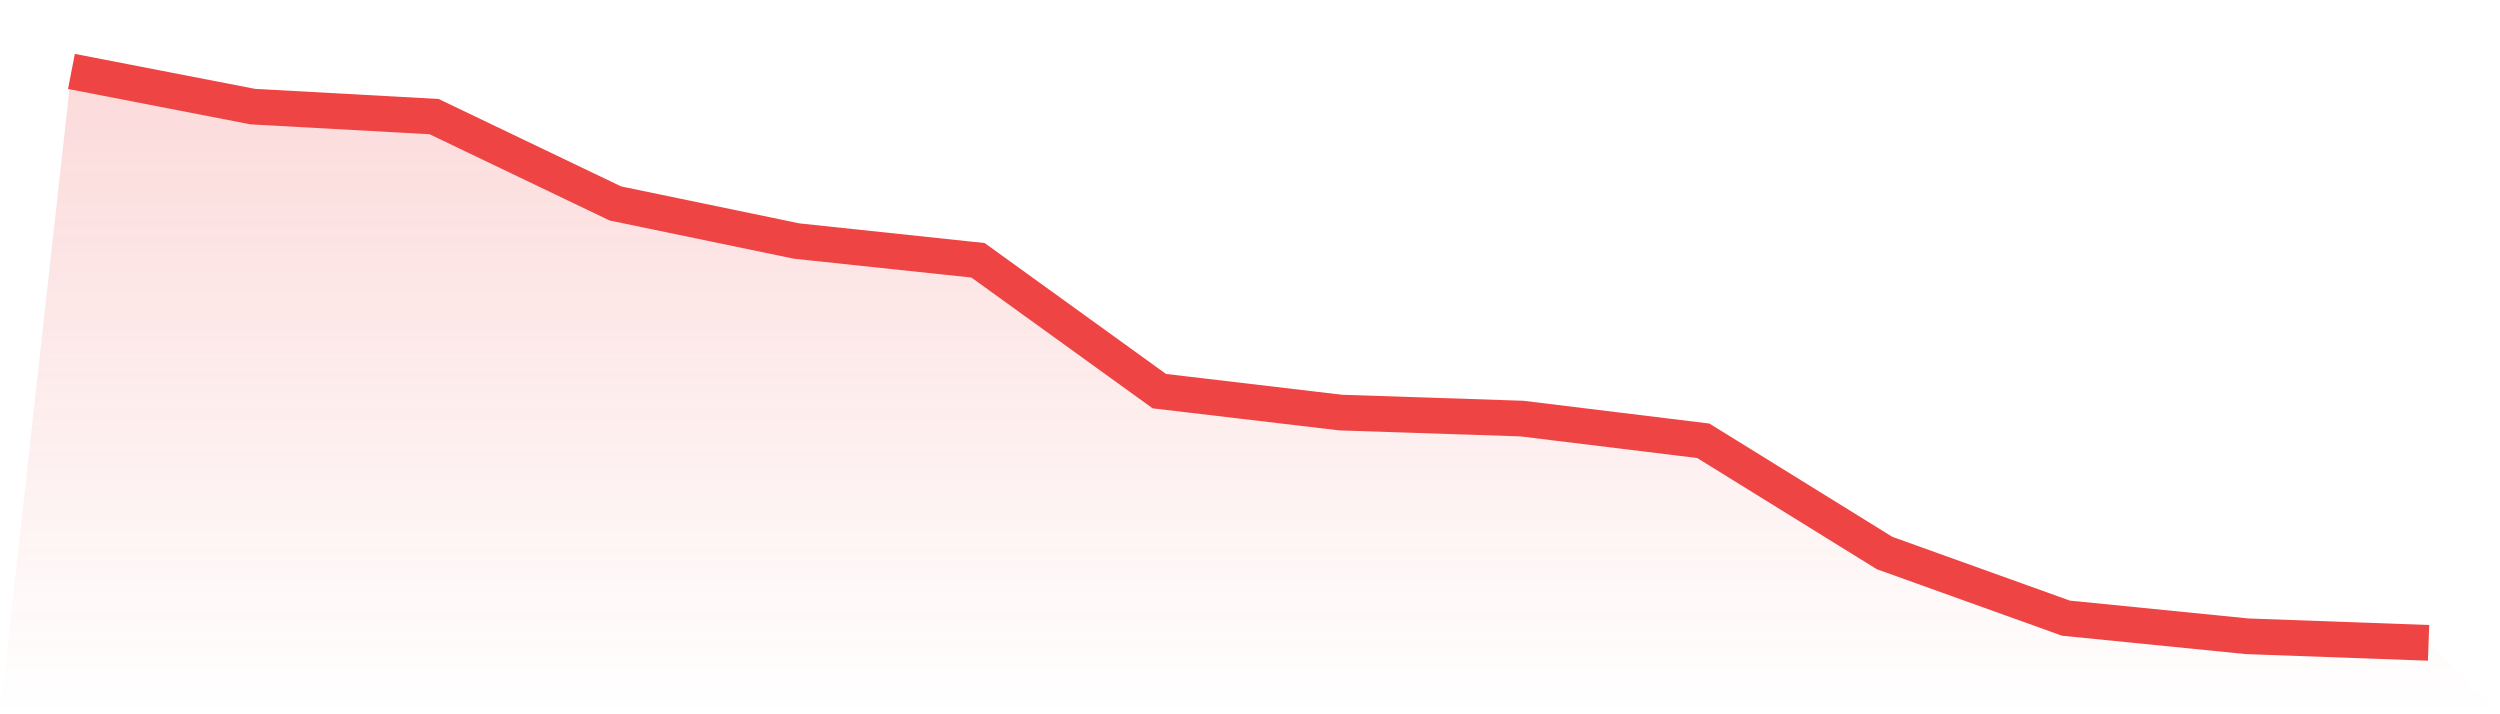
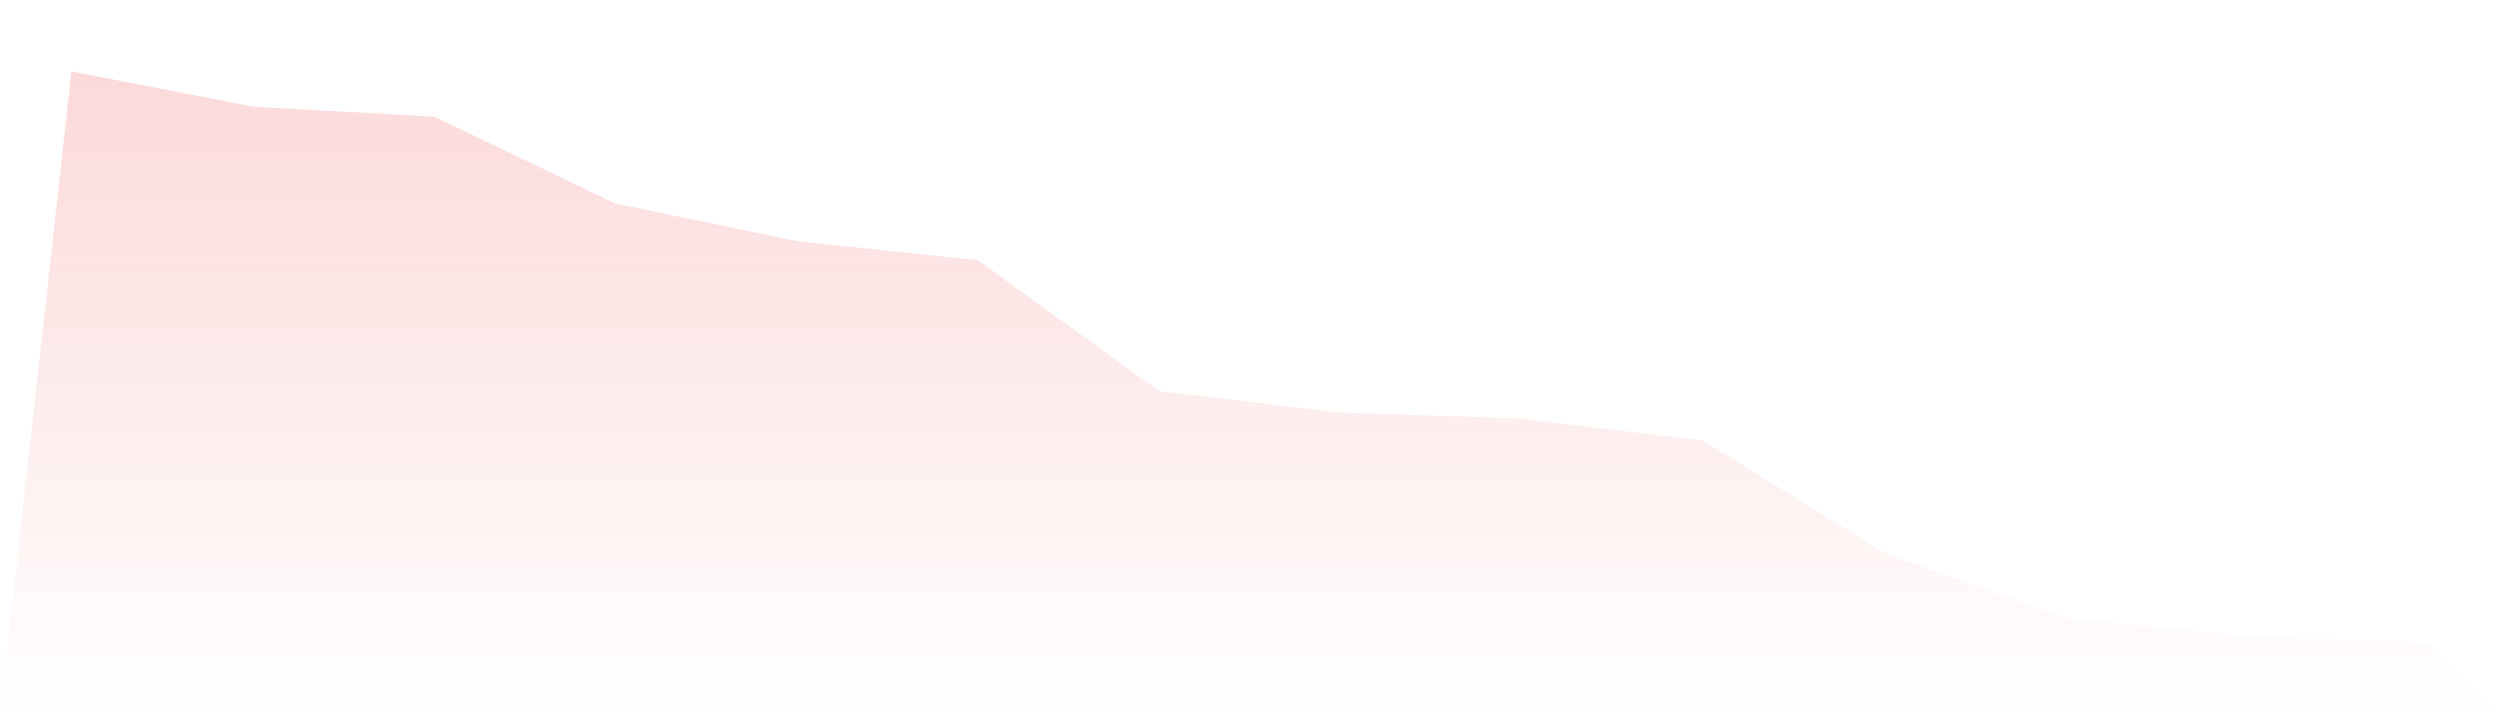
<svg xmlns="http://www.w3.org/2000/svg" viewBox="0 0 140 40">
  <defs>
    <linearGradient id="gradient" x1="0" x2="0" y1="0" y2="1">
      <stop offset="0%" stop-color="#ef4444" stop-opacity="0.2" />
      <stop offset="100%" stop-color="#ef4444" stop-opacity="0" />
    </linearGradient>
  </defs>
  <path d="M4,4 L4,4 L14.154,5.97 L24.308,6.53 L34.462,11.394 L44.615,13.499 L54.769,14.576 L64.923,21.904 L75.077,23.104 L85.231,23.441 L95.385,24.684 L105.538,30.97 L115.692,34.617 L125.846,35.632 L136,36 L140,40 L0,40 z" fill="url(#gradient)" />
-   <path d="M4,4 L4,4 L14.154,5.97 L24.308,6.53 L34.462,11.394 L44.615,13.499 L54.769,14.576 L64.923,21.904 L75.077,23.104 L85.231,23.441 L95.385,24.684 L105.538,30.97 L115.692,34.617 L125.846,35.632 L136,36" fill="none" stroke="#ef4444" stroke-width="2" />
</svg>